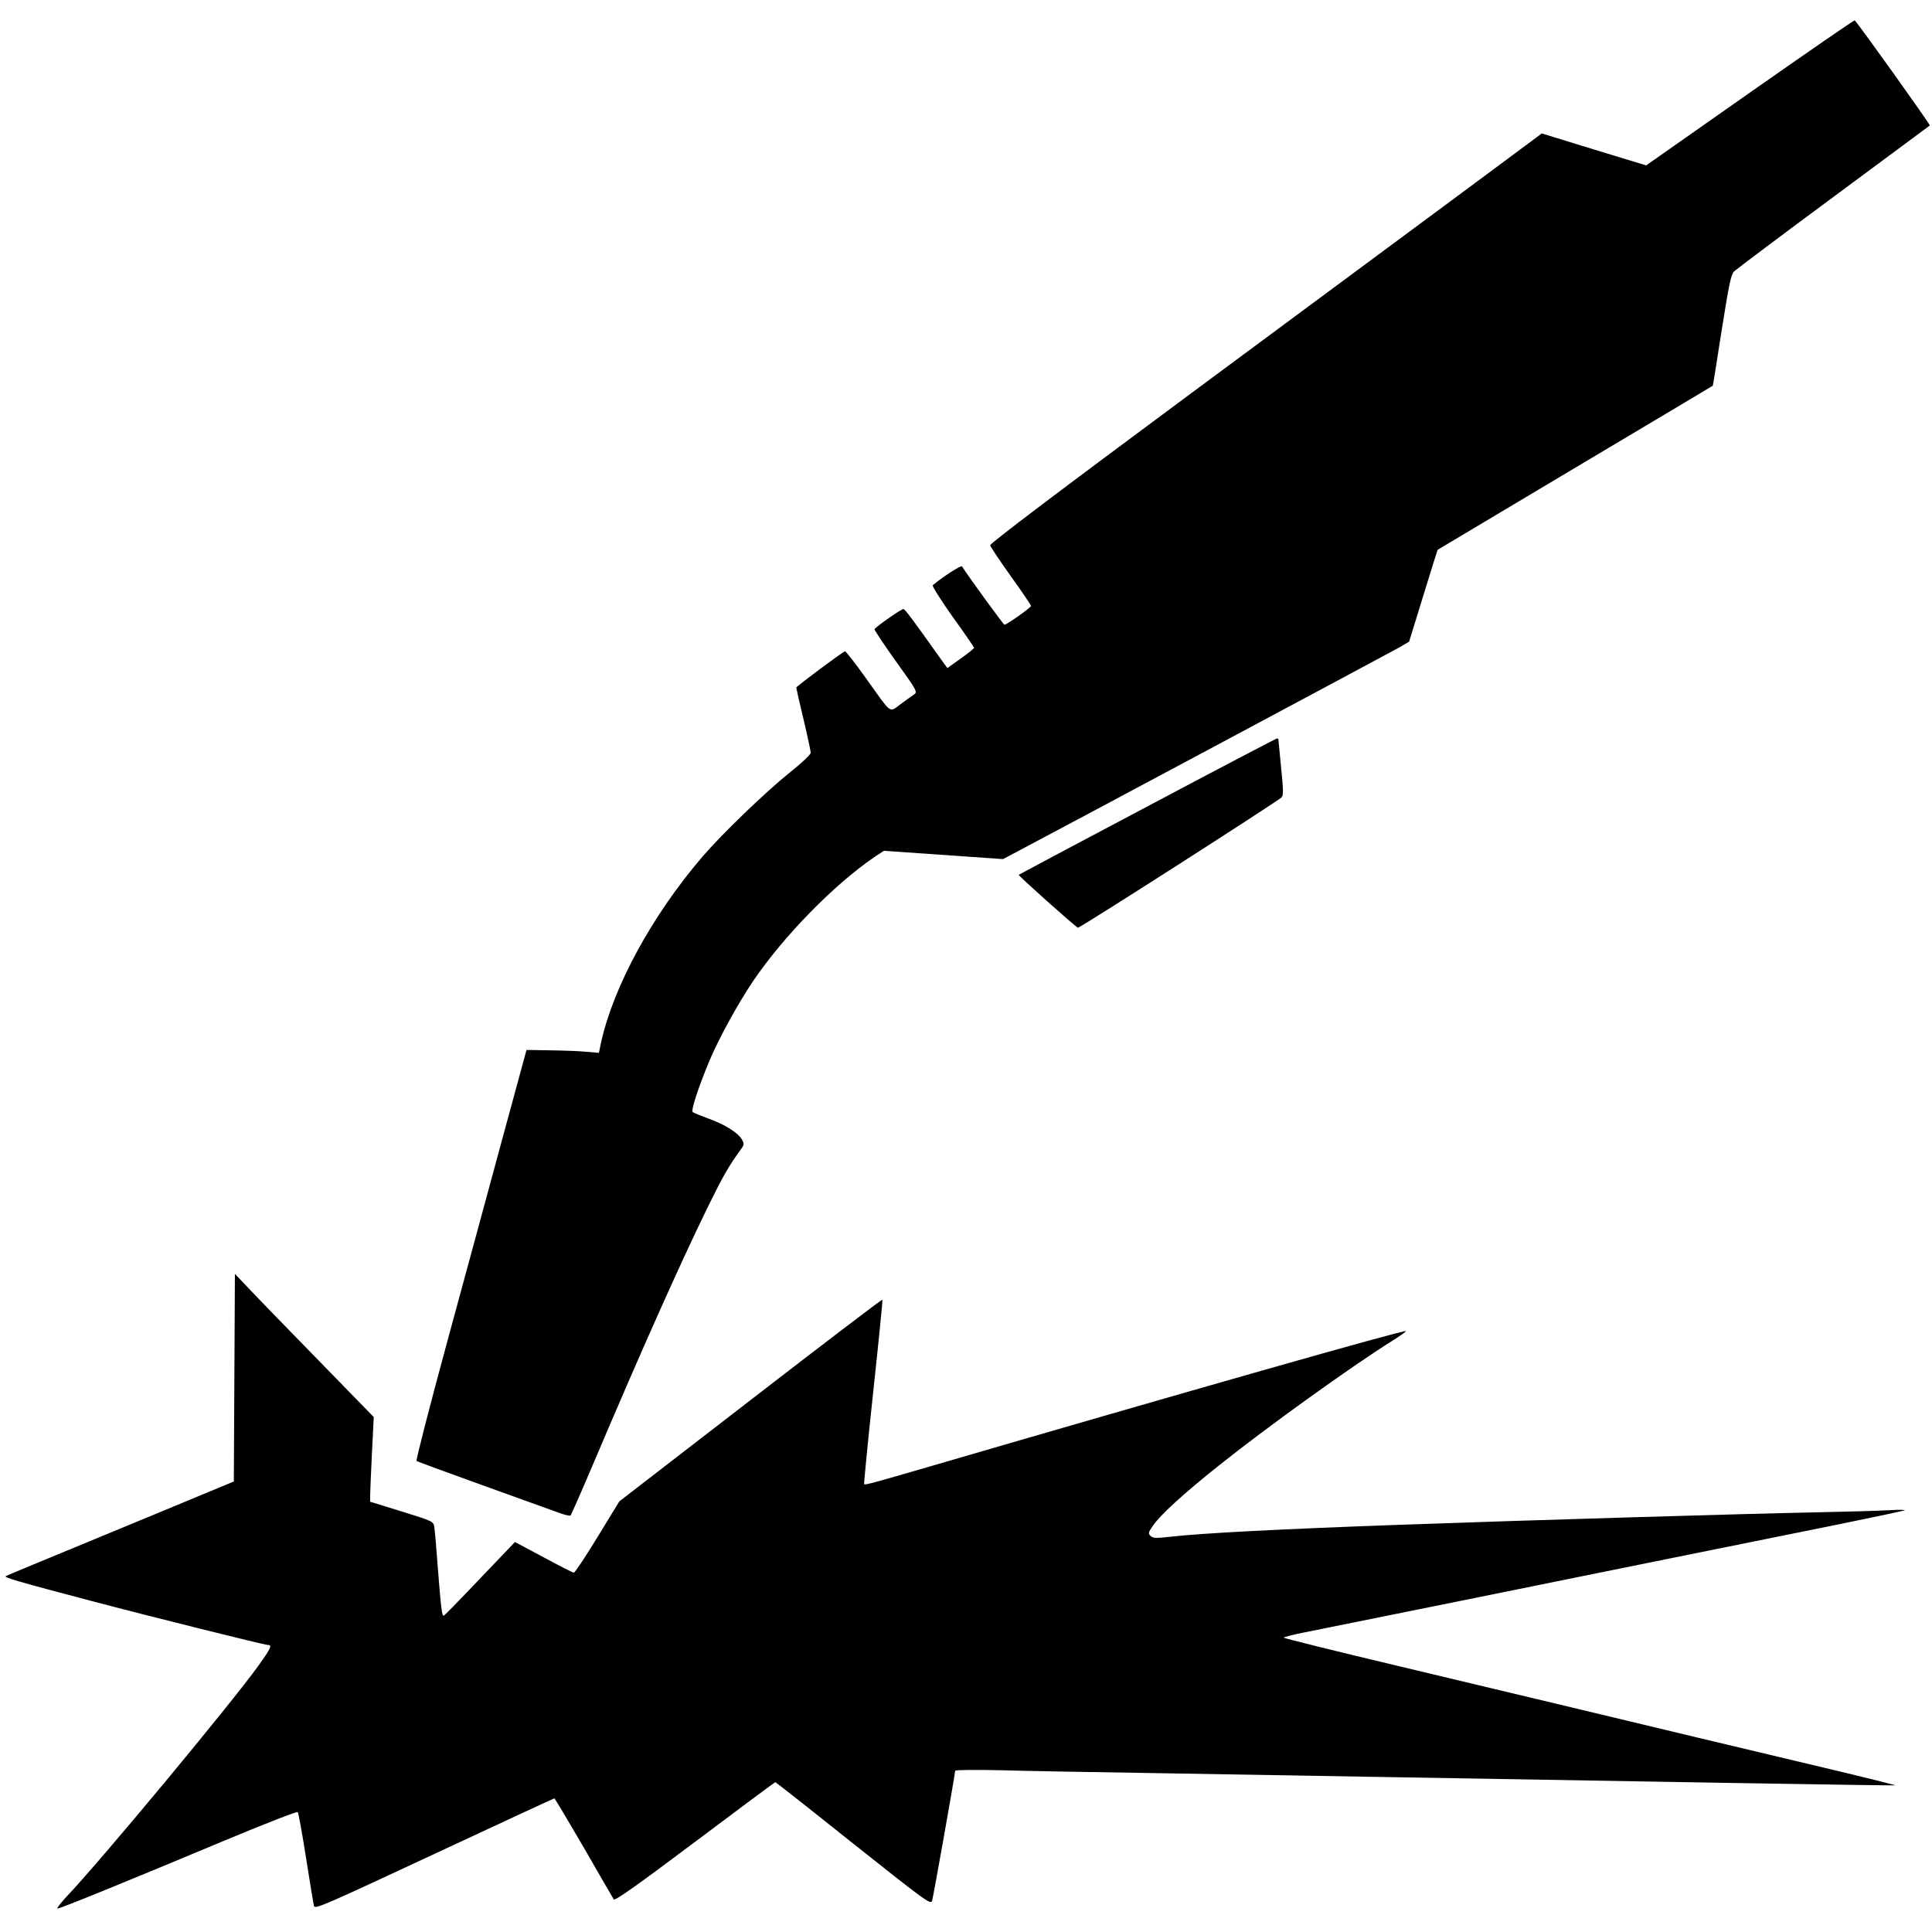
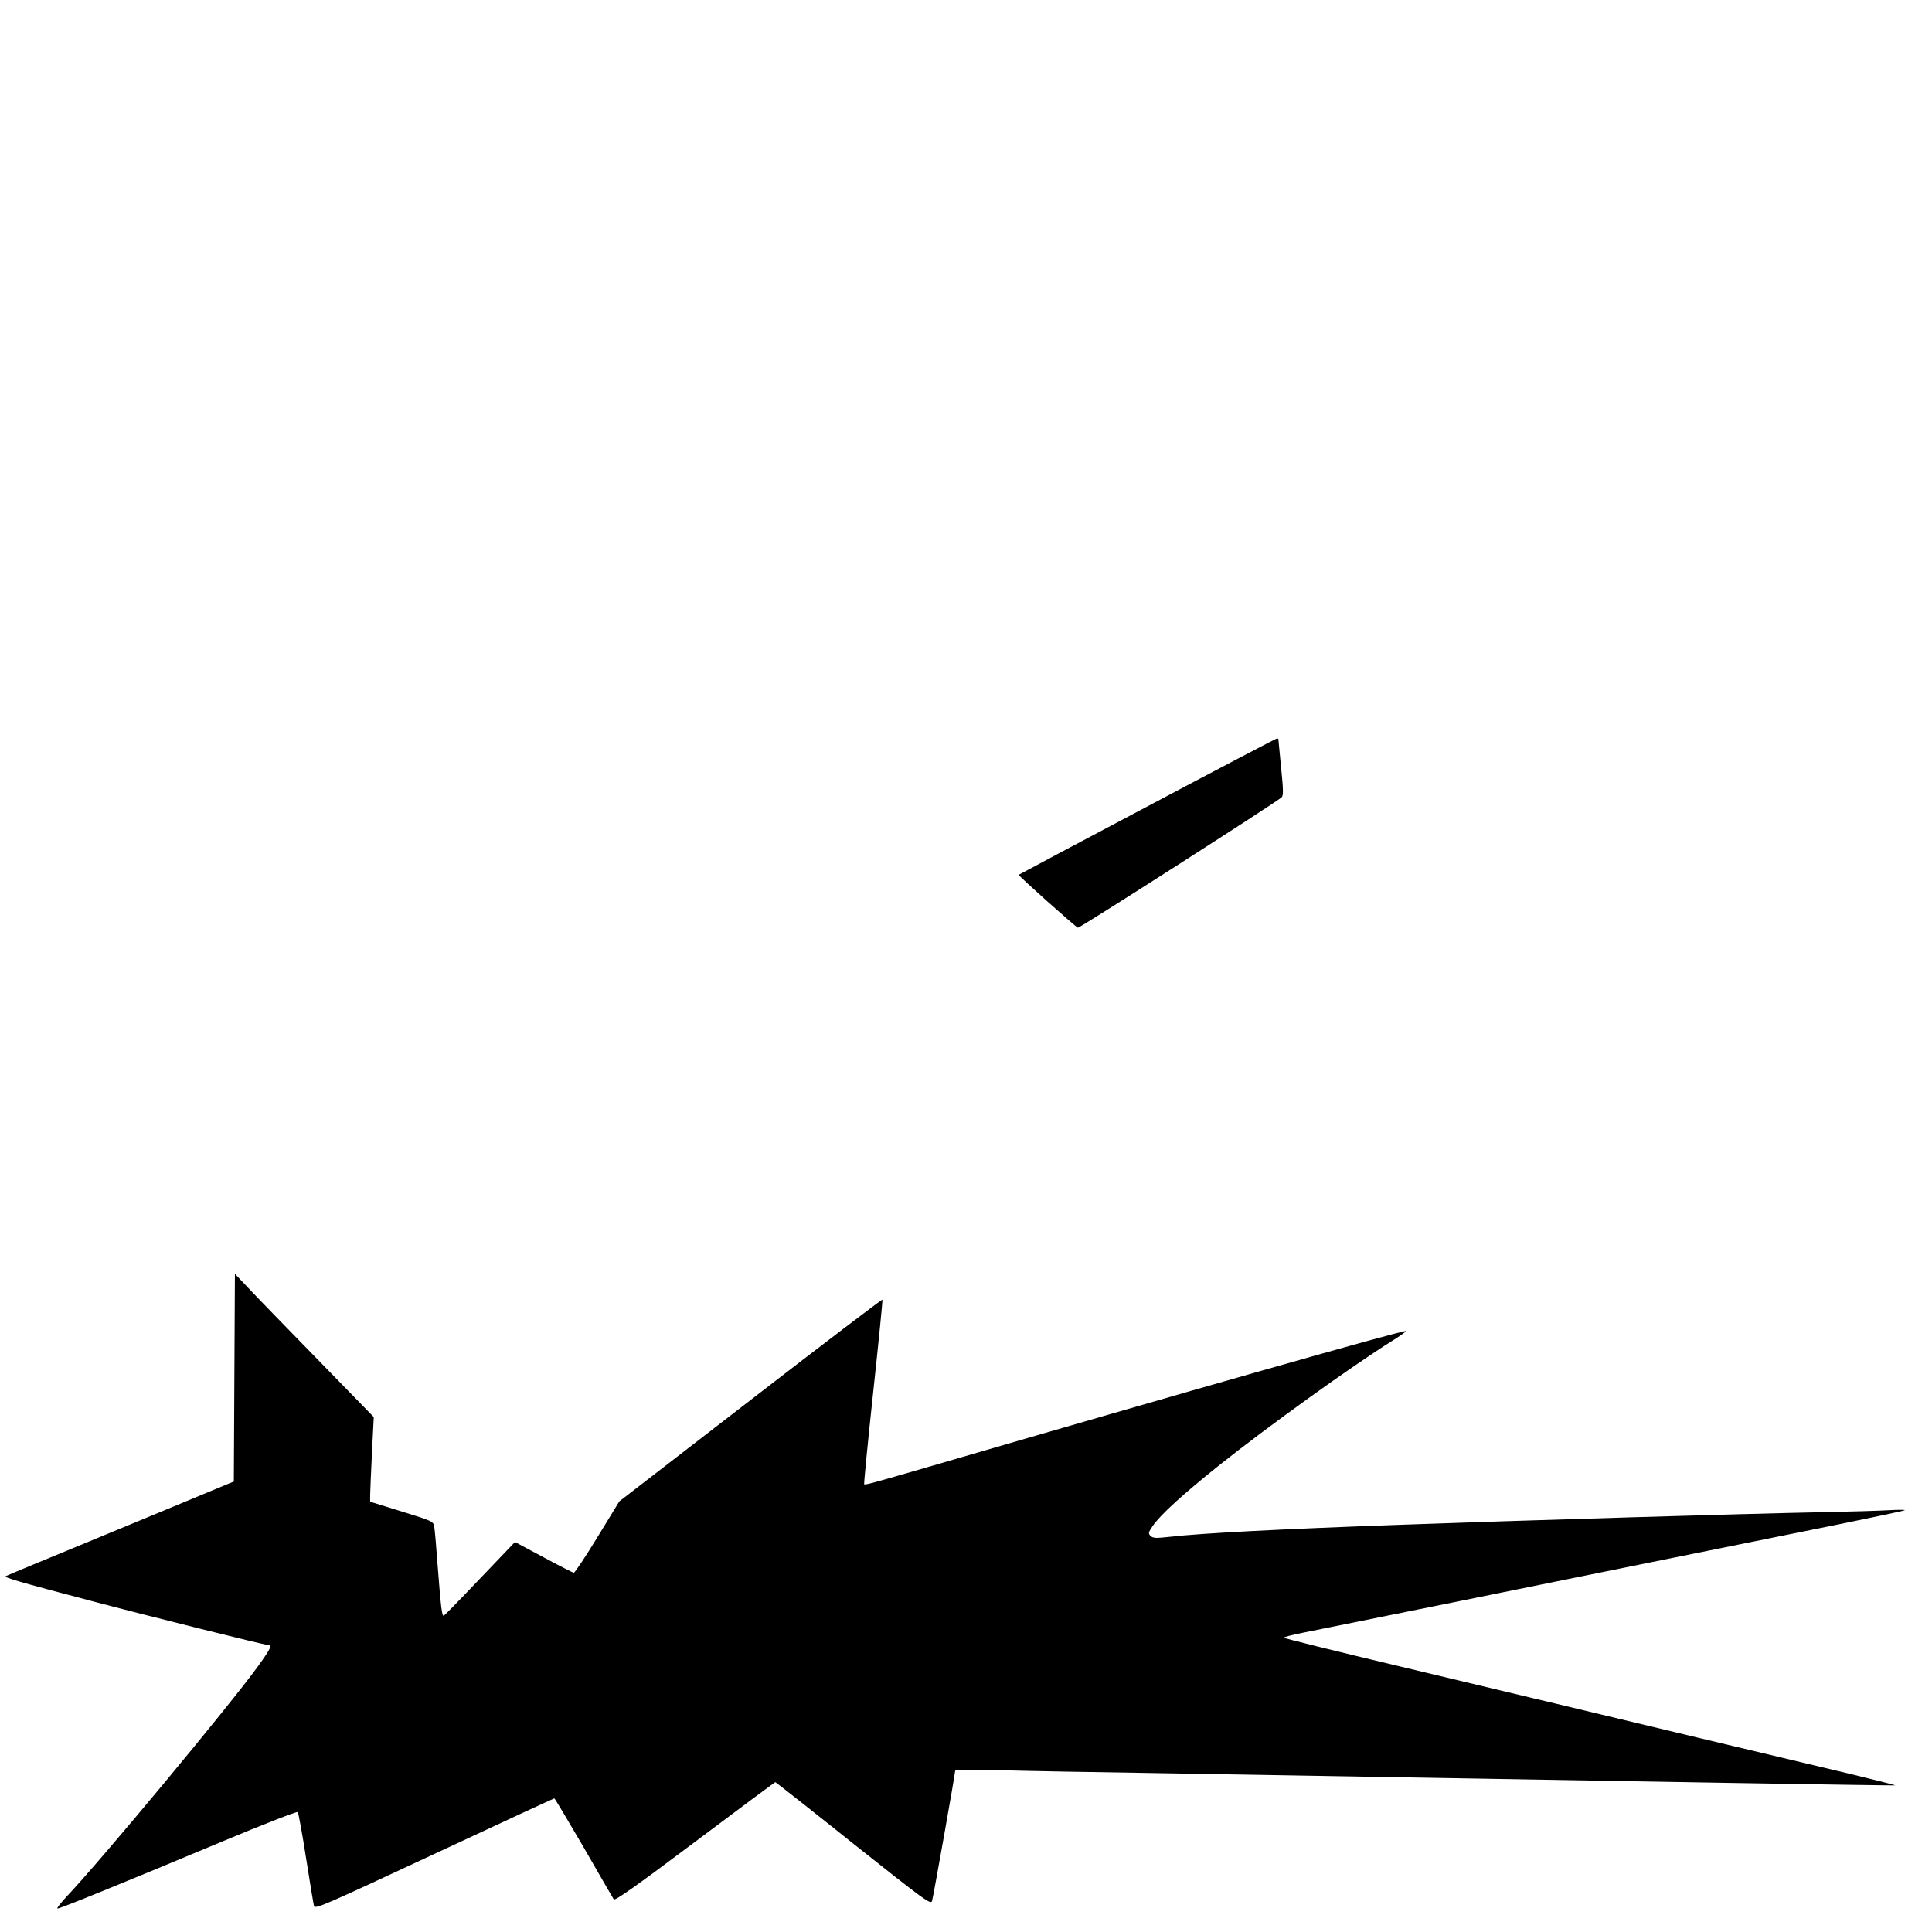
<svg xmlns="http://www.w3.org/2000/svg" version="1.0" width="1070pt" height="1070pt" viewBox="0 0 1070 1070" preserveAspectRatio="xMidYMid meet">
  <g transform="translate(0,1070) scale(0.1,-0.1)" fill="#000000" stroke="none">
-     <path d="M9691 10187 l-574 -403 -289 88 -289 89 -408 -303 c-225 -167 -913 -676 -1530 -1133 -739 -548 -1119 -835 -1117 -845 1 -8 53 -85 114 -171 62 -86 112 -160 112 -165 -1 -10 -135 -104 -147 -104 -6 1 -199 266 -235 323 -5 8 -106 -57 -162 -104 -5 -4 45 -83 110 -175 66 -91 119 -169 119 -172 0 -3 -33 -30 -74 -59 l-74 -53 -38 52 c-146 206 -195 272 -205 275 -8 3 -135 -85 -161 -111 -3 -2 50 -82 117 -176 116 -161 122 -172 104 -185 -10 -7 -44 -31 -75 -54 -67 -48 -45 -64 -194 144 -59 83 -111 149 -115 148 -15 -4 -270 -195 -270 -201 0 -4 18 -83 40 -175 22 -93 40 -177 40 -186 0 -10 -51 -58 -118 -111 -137 -111 -372 -337 -482 -465 -277 -323 -492 -717 -561 -1028 l-12 -58 -71 6 c-39 4 -129 7 -201 8 l-129 2 -132 -485 c-72 -267 -211 -777 -308 -1134 -97 -357 -173 -653 -169 -657 5 -4 168 -64 363 -134 195 -70 384 -138 419 -151 36 -14 68 -21 71 -17 4 5 58 127 120 273 275 648 487 1122 640 1435 88 179 114 223 184 321 18 24 18 29 5 53 -21 37 -95 84 -186 116 -43 16 -82 32 -87 36 -10 9 32 139 96 291 52 122 154 308 238 433 170 251 450 537 675 690 l50 33 330 -23 330 -23 100 53 c153 80 2011 1073 2085 1114 l64 37 78 253 c43 140 79 255 80 256 2 1 345 206 763 455 418 249 761 453 761 454 1 0 23 138 49 306 41 256 51 308 69 327 12 11 260 198 551 413 292 216 531 394 533 395 4 4 -407 579 -416 582 -4 2 -265 -179 -581 -400z" />
-     <path d="M6355 6234 c-391 -207 -711 -377 -713 -379 -4 -4 315 -289 328 -293 9 -3 1097 694 1128 722 10 10 10 41 -3 166 -8 84 -15 154 -15 156 0 2 -3 4 -8 4 -4 0 -327 -169 -717 -376z" />
+     <path d="M6355 6234 c-391 -207 -711 -377 -713 -379 -4 -4 315 -289 328 -293 9 -3 1097 694 1128 722 10 10 10 41 -3 166 -8 84 -15 154 -15 156 0 2 -3 4 -8 4 -4 0 -327 -169 -717 -376" />
    <path d="M1298 3070 l-3 -575 -140 -58 c-77 -32 -358 -149 -625 -259 -267 -110 -491 -203 -498 -207 -13 -7 70 -31 468 -136 333 -88 964 -245 982 -245 27 0 20 -16 -50 -114 -153 -213 -878 -1086 -1066 -1283 -32 -35 -54 -63 -47 -63 15 0 362 141 914 372 227 95 412 167 416 162 4 -5 25 -119 46 -254 21 -135 41 -254 44 -266 6 -19 59 5 666 288 362 169 662 308 665 308 3 0 76 -123 163 -272 86 -150 161 -279 166 -287 6 -10 117 68 450 318 242 182 443 331 445 331 2 0 197 -153 432 -341 398 -316 429 -339 436 -317 7 22 128 704 128 721 0 5 111 6 248 3 136 -4 522 -11 857 -16 587 -10 1354 -23 3224 -55 481 -8 875 -14 877 -13 1 2 -118 32 -264 67 -360 85 -1334 318 -1612 385 -124 29 -514 123 -867 207 -354 84 -643 156 -643 159 0 4 48 16 108 28 59 12 431 87 827 167 827 168 1332 270 2149 435 192 39 352 73 355 76 3 3 -37 3 -89 0 -52 -3 -219 -8 -370 -11 -412 -8 -1655 -45 -2345 -70 -667 -24 -1088 -46 -1264 -66 -80 -9 -96 -8 -109 5 -14 14 -12 19 13 56 42 61 168 176 366 334 267 213 734 549 961 691 43 27 76 50 74 53 -9 8 -1225 -338 -2651 -754 -303 -88 -343 -99 -349 -94 -2 3 20 232 50 510 30 278 53 508 51 512 -1 4 -329 -246 -729 -555 l-728 -562 -121 -198 c-66 -108 -125 -197 -131 -197 -5 0 -80 38 -167 85 l-159 85 -84 -88 c-46 -48 -133 -139 -193 -202 -60 -63 -113 -116 -117 -118 -10 -5 -16 42 -33 263 -8 110 -17 214 -20 230 -5 29 -9 31 -180 84 l-175 54 0 36 c0 20 5 125 10 235 l10 198 -307 315 c-170 174 -343 352 -385 397 l-77 81 -3 -575z" />
  </g>
</svg>